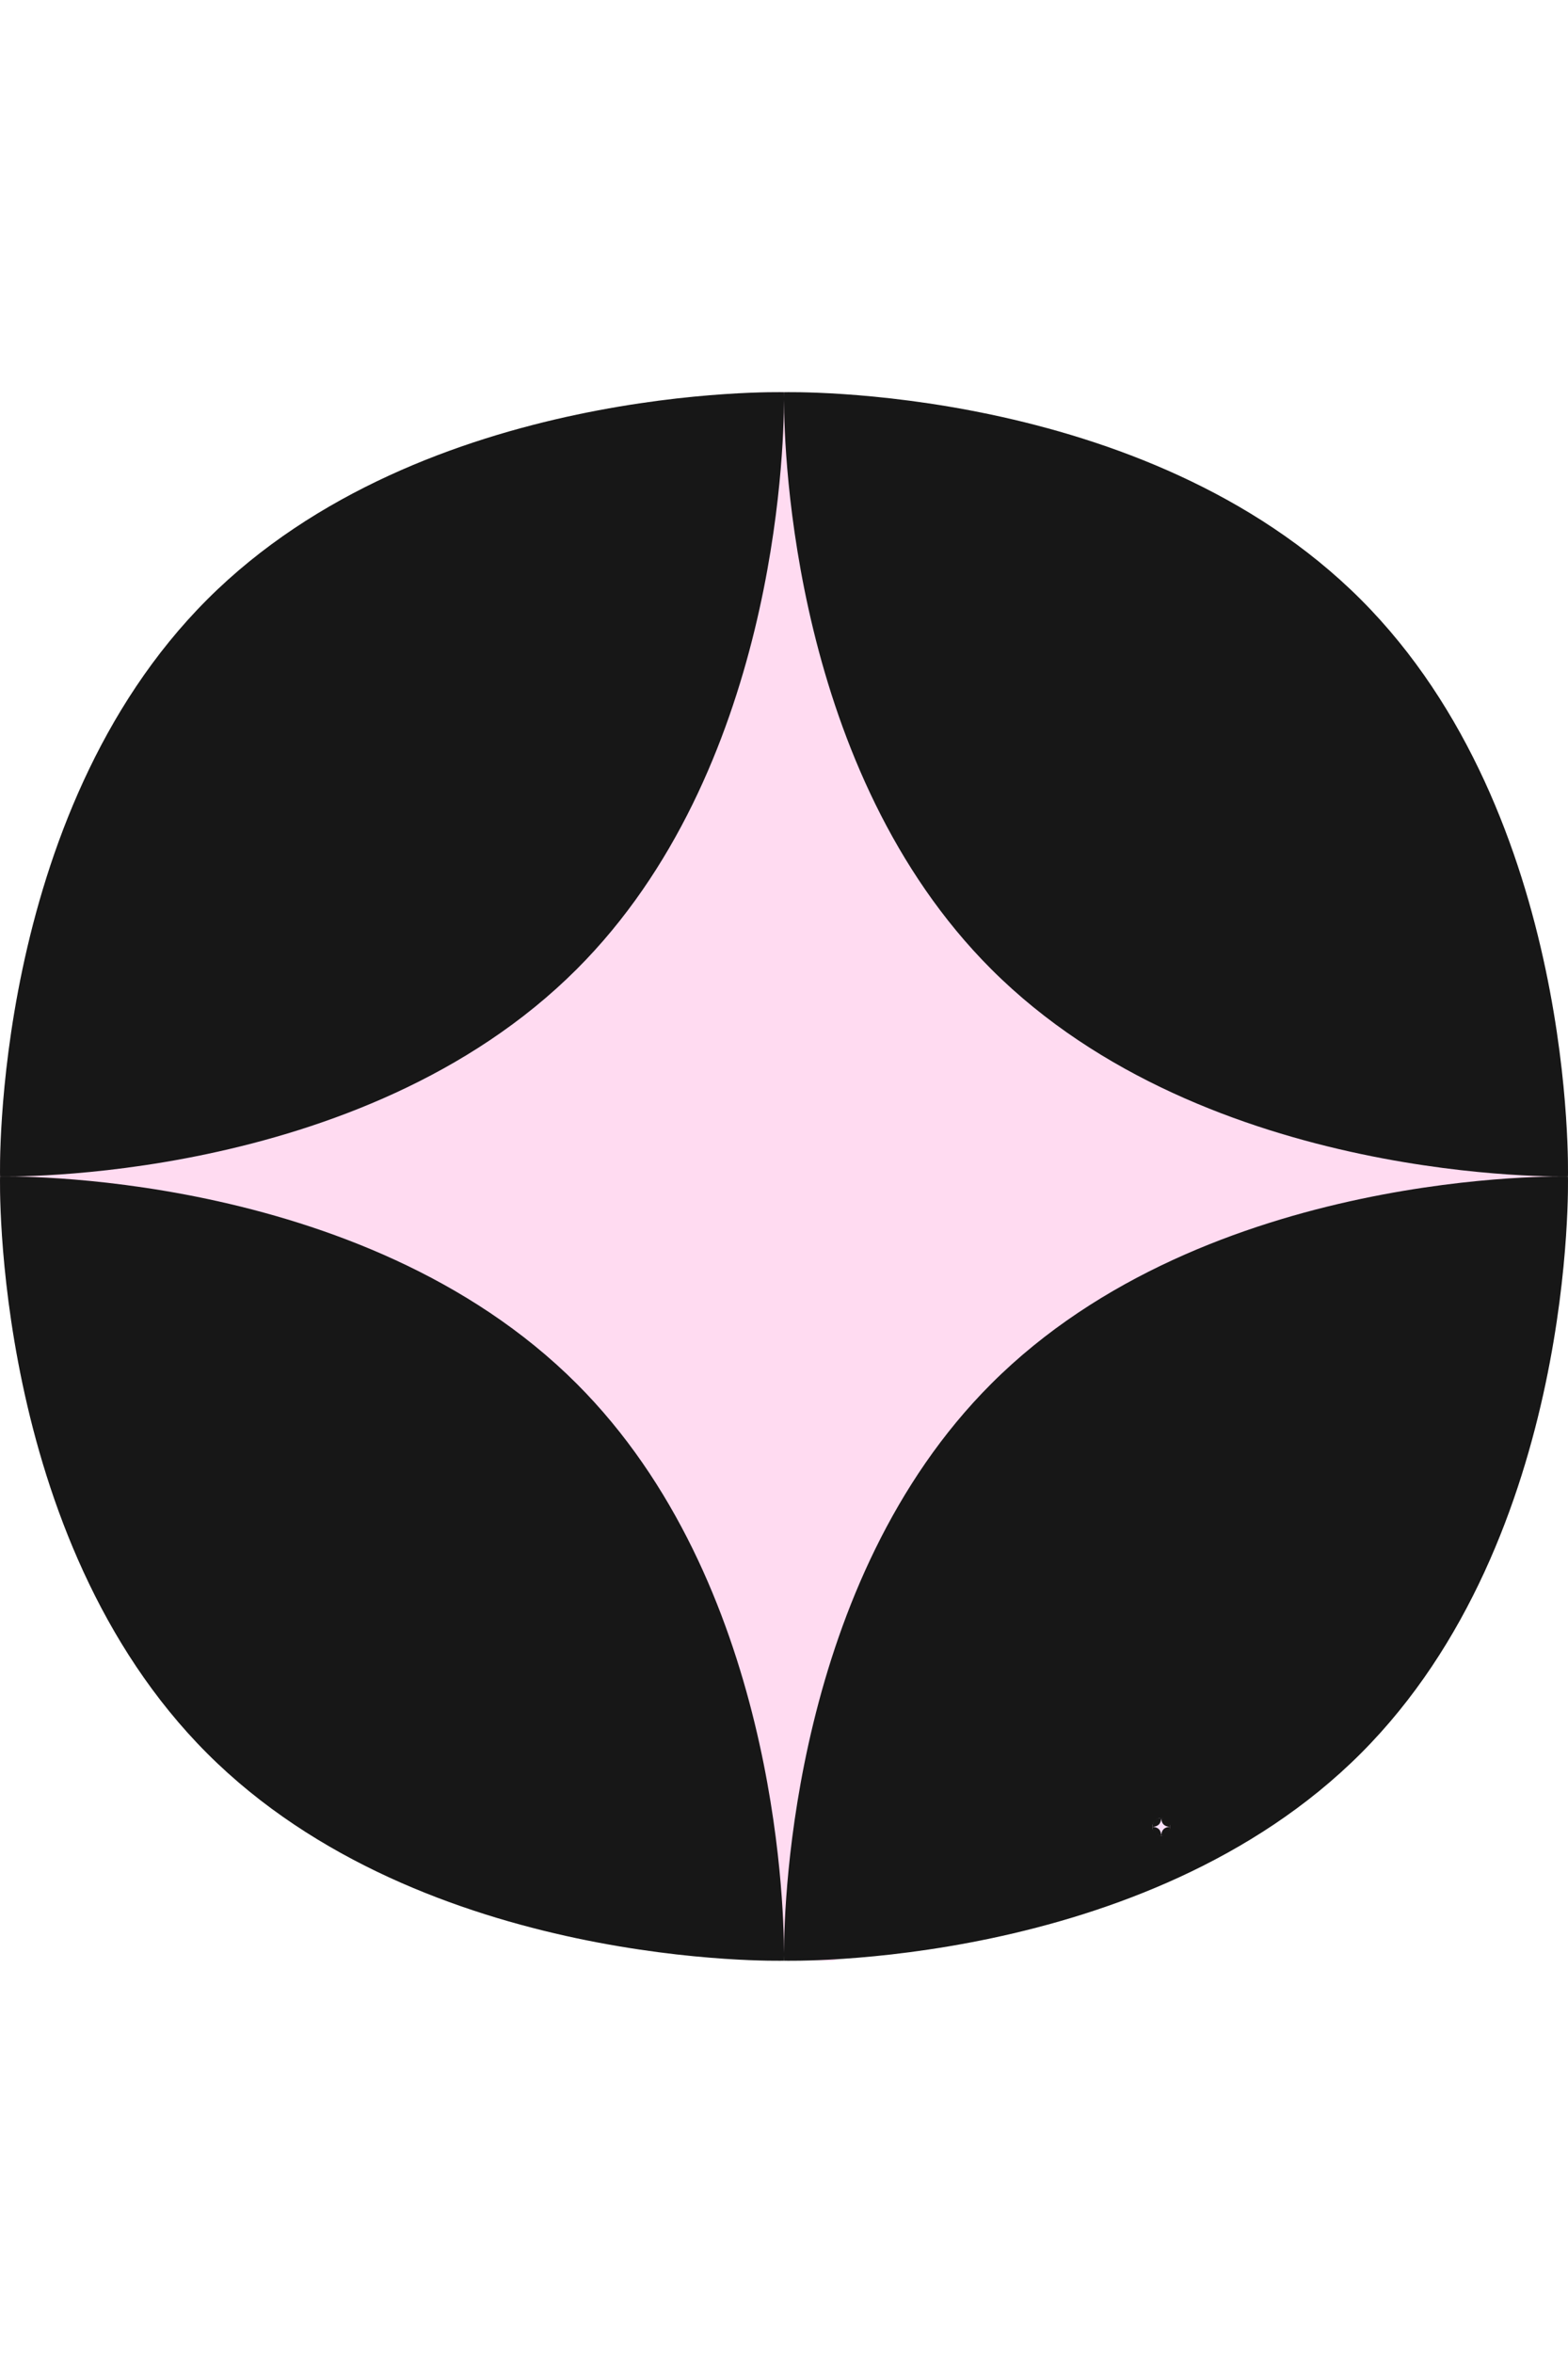
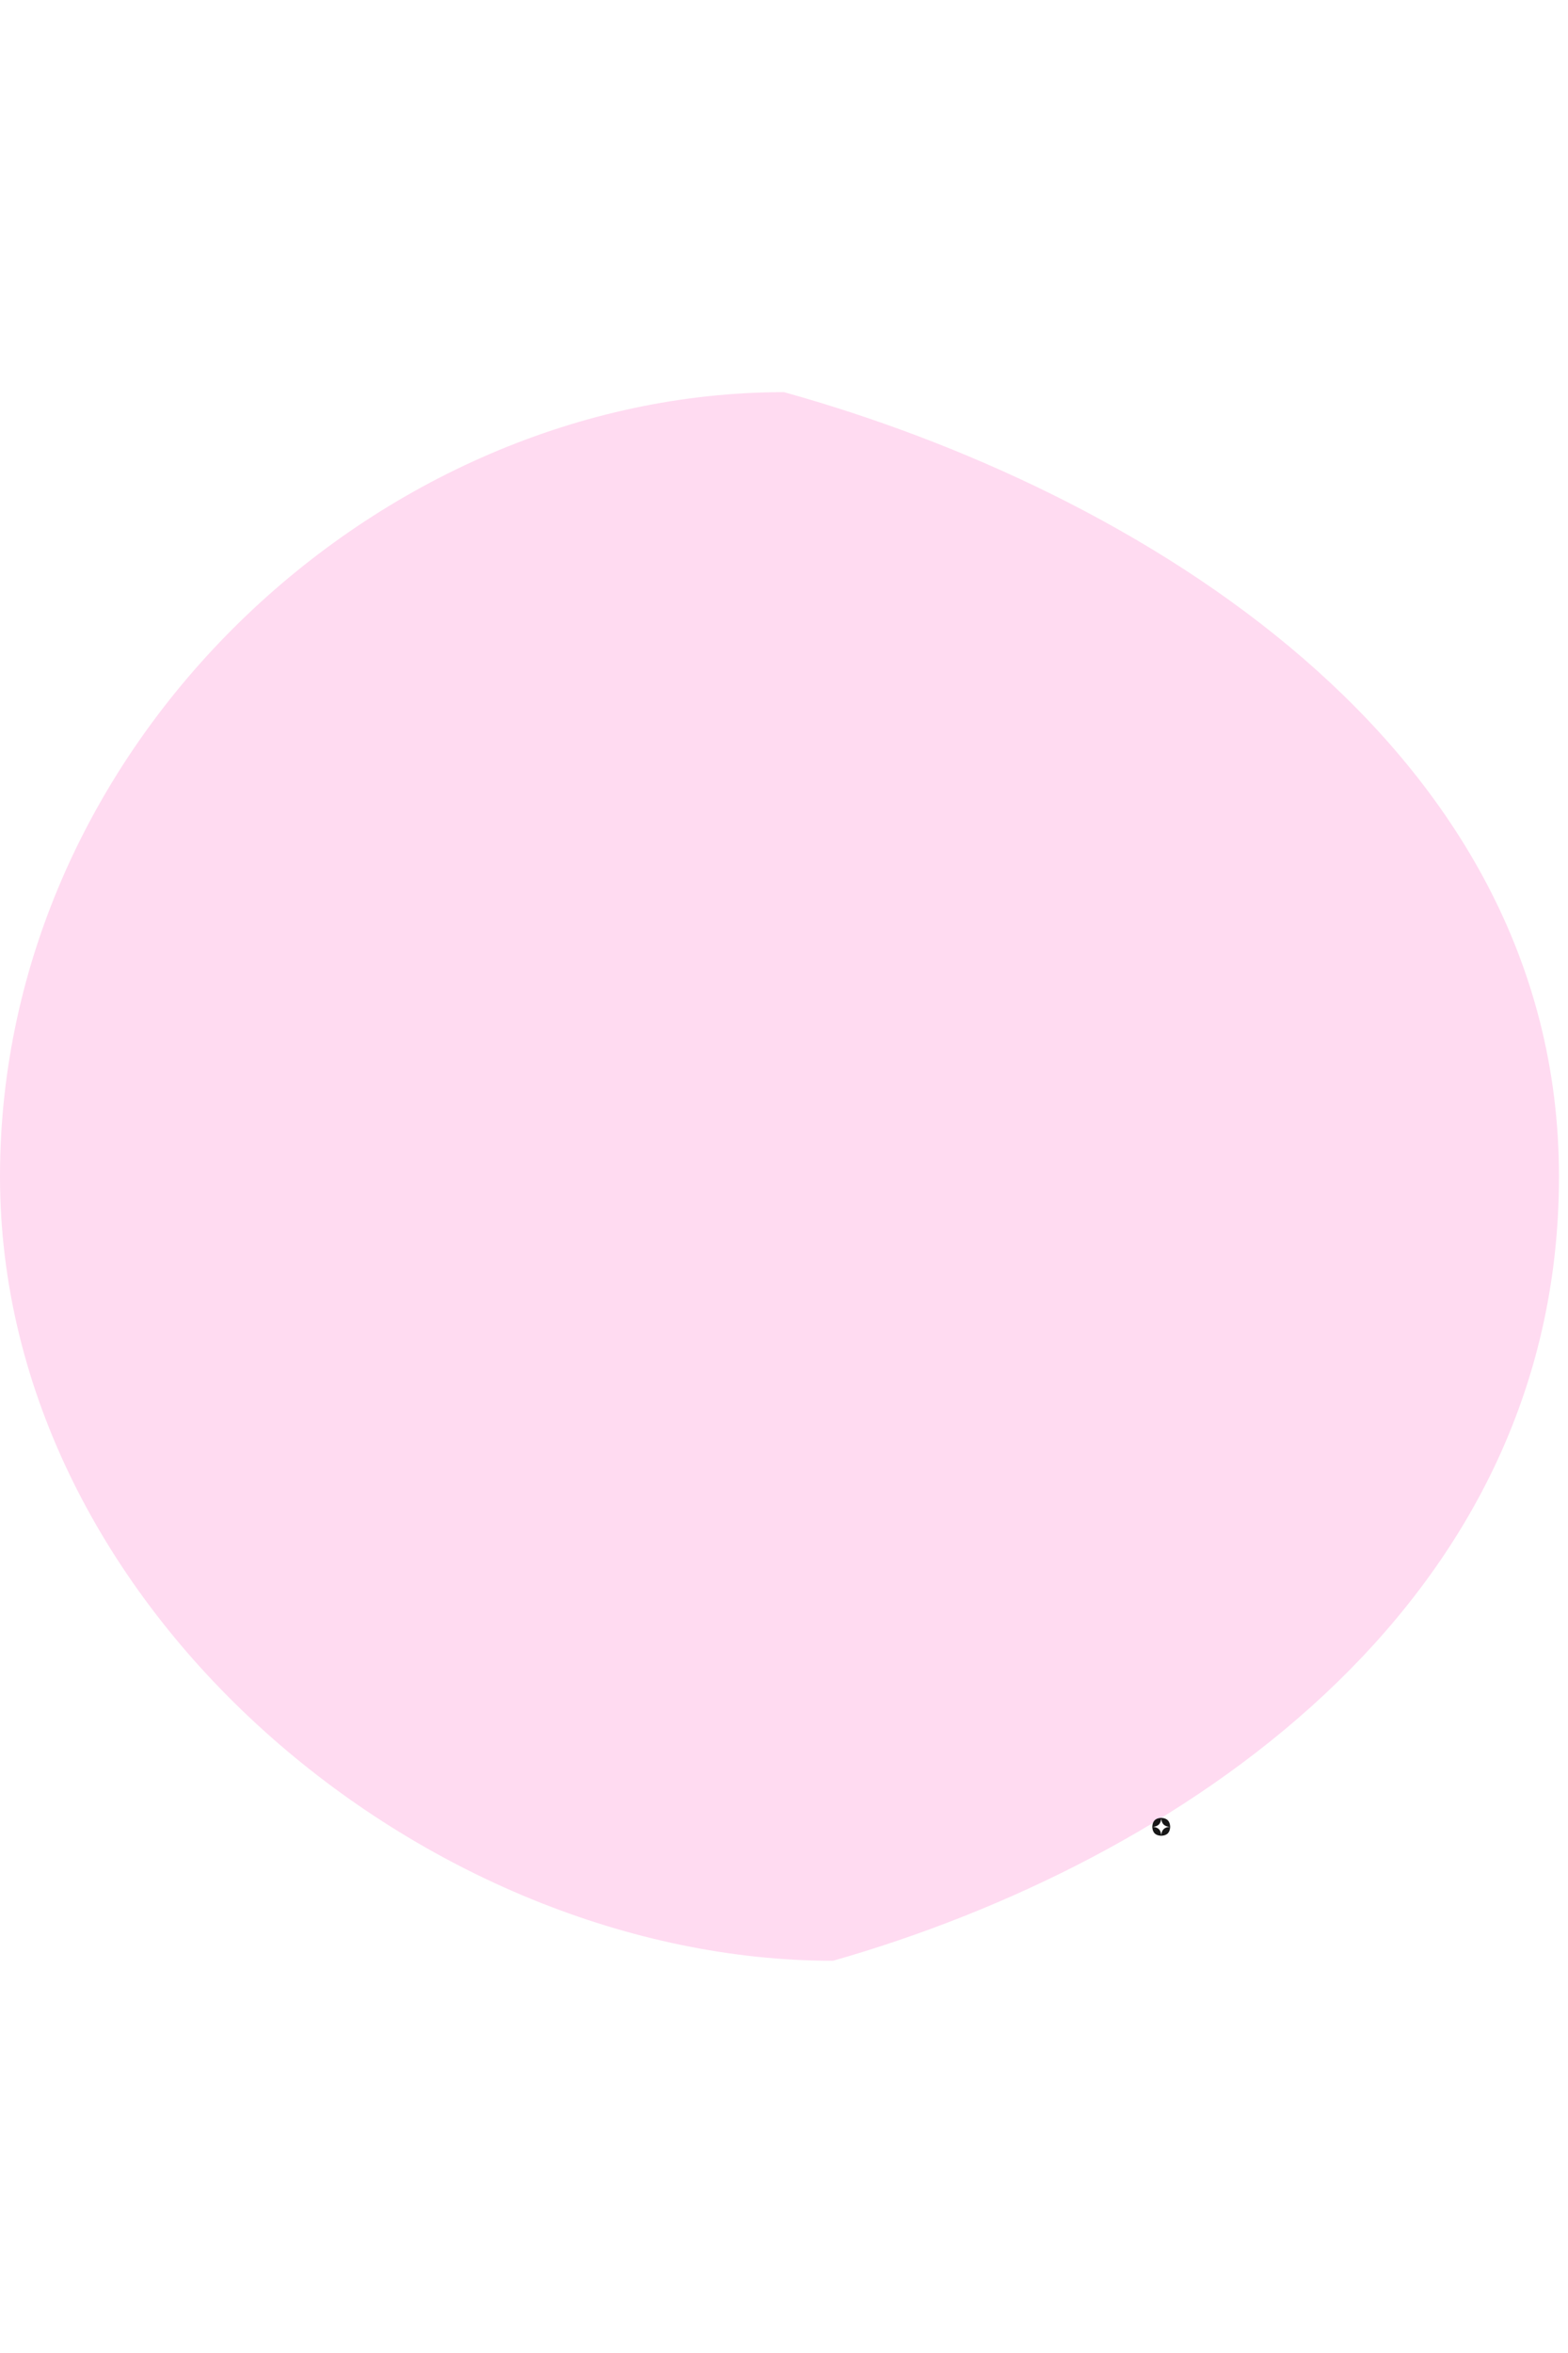
<svg xmlns="http://www.w3.org/2000/svg" width="1407" height="2111" viewBox="0 0 1407 2111" fill="none">
  <path d="M1398.9 1055.55C1398.9 1444.18 1055.25 1671.21 747.469 1759.18C383.219 1759.18 0 1444.13 0 1055.5C0 666.875 339.251 351.833 703.5 351.833C1019.38 439.738 1398.9 666.929 1398.9 1055.55Z" fill="#FFDBF1" />
-   <path fill-rule="evenodd" clip-rule="evenodd" d="M1406.95 1055.45C1406.95 1055.45 1415.29 732.113 1221.05 537.826C1026.81 343.544 703.552 351.885 703.552 351.885C703.552 351.885 703.506 353.551 703.5 356.713C703.5 355.378 703.487 354.309 703.481 353.52C703.467 352.441 703.448 351.885 703.448 351.885C703.448 351.885 380.19 343.544 185.949 537.826C-8.288 732.113 0.052 1055.45 0.052 1055.45C0.052 1055.45 323.314 1063.79 517.548 869.504C695.091 691.927 703.389 406.531 703.5 358.768C703.617 406.531 711.916 691.927 889.453 869.504C1083.69 1063.79 1406.95 1055.45 1406.95 1055.45ZM185.949 1573.17C-8.288 1378.89 0.052 1055.55 0.052 1055.55C0.052 1055.55 323.314 1047.21 517.548 1241.5C695.091 1419.08 703.389 1704.47 703.5 1752.24C703.617 1704.47 711.916 1419.08 889.453 1241.5C1083.69 1047.21 1406.95 1055.55 1406.95 1055.55C1406.95 1055.55 1415.29 1378.89 1221.05 1573.17C1026.81 1767.45 703.552 1759.11 703.552 1759.11C703.552 1759.11 703.506 1757.44 703.5 1754.28C703.494 1757.44 703.448 1759.11 703.448 1759.11C703.448 1759.11 380.19 1767.45 185.949 1573.17Z" fill="#171717" />
-   <path d="M1049.91 1639C1049.91 1643.42 1046 1646 1042.5 1647C1038.36 1647 1034 1643.42 1034 1639C1034 1634.58 1037.86 1631 1042 1631C1045.59 1632 1049.91 1634.58 1049.91 1639Z" fill="#F8E1FA" />
  <path fill-rule="evenodd" clip-rule="evenodd" d="M1050 1639C1050 1639 1050.09 1635.32 1047.89 1633.11C1045.68 1630.91 1042 1631 1042 1631C1042 1631 1042 1631.02 1042 1631.06C1042 1631.04 1042 1631.03 1042 1631.02C1042 1631.01 1042 1631 1042 1631C1042 1631 1038.32 1630.91 1036.11 1633.11C1033.91 1635.32 1034 1639 1034 1639C1034 1639 1037.68 1639.09 1039.89 1636.89C1041.9 1634.87 1042 1631.62 1042 1631.08C1042 1631.62 1042.1 1634.87 1044.11 1636.89C1046.32 1639.09 1050 1639 1050 1639ZM1036.11 1644.89C1033.91 1642.68 1034 1639 1034 1639C1034 1639 1037.68 1638.91 1039.89 1641.11C1041.9 1643.13 1042 1646.38 1042 1646.92C1042 1646.38 1042.1 1643.13 1044.11 1641.11C1046.32 1638.91 1050 1639 1050 1639C1050 1639 1050.09 1642.68 1047.89 1644.89C1045.68 1647.09 1042 1647 1042 1647C1042 1647 1042 1646.98 1042 1646.94C1042 1646.98 1042 1647 1042 1647C1042 1647 1038.32 1647.09 1036.11 1644.89Z" fill="#171717" />
</svg>